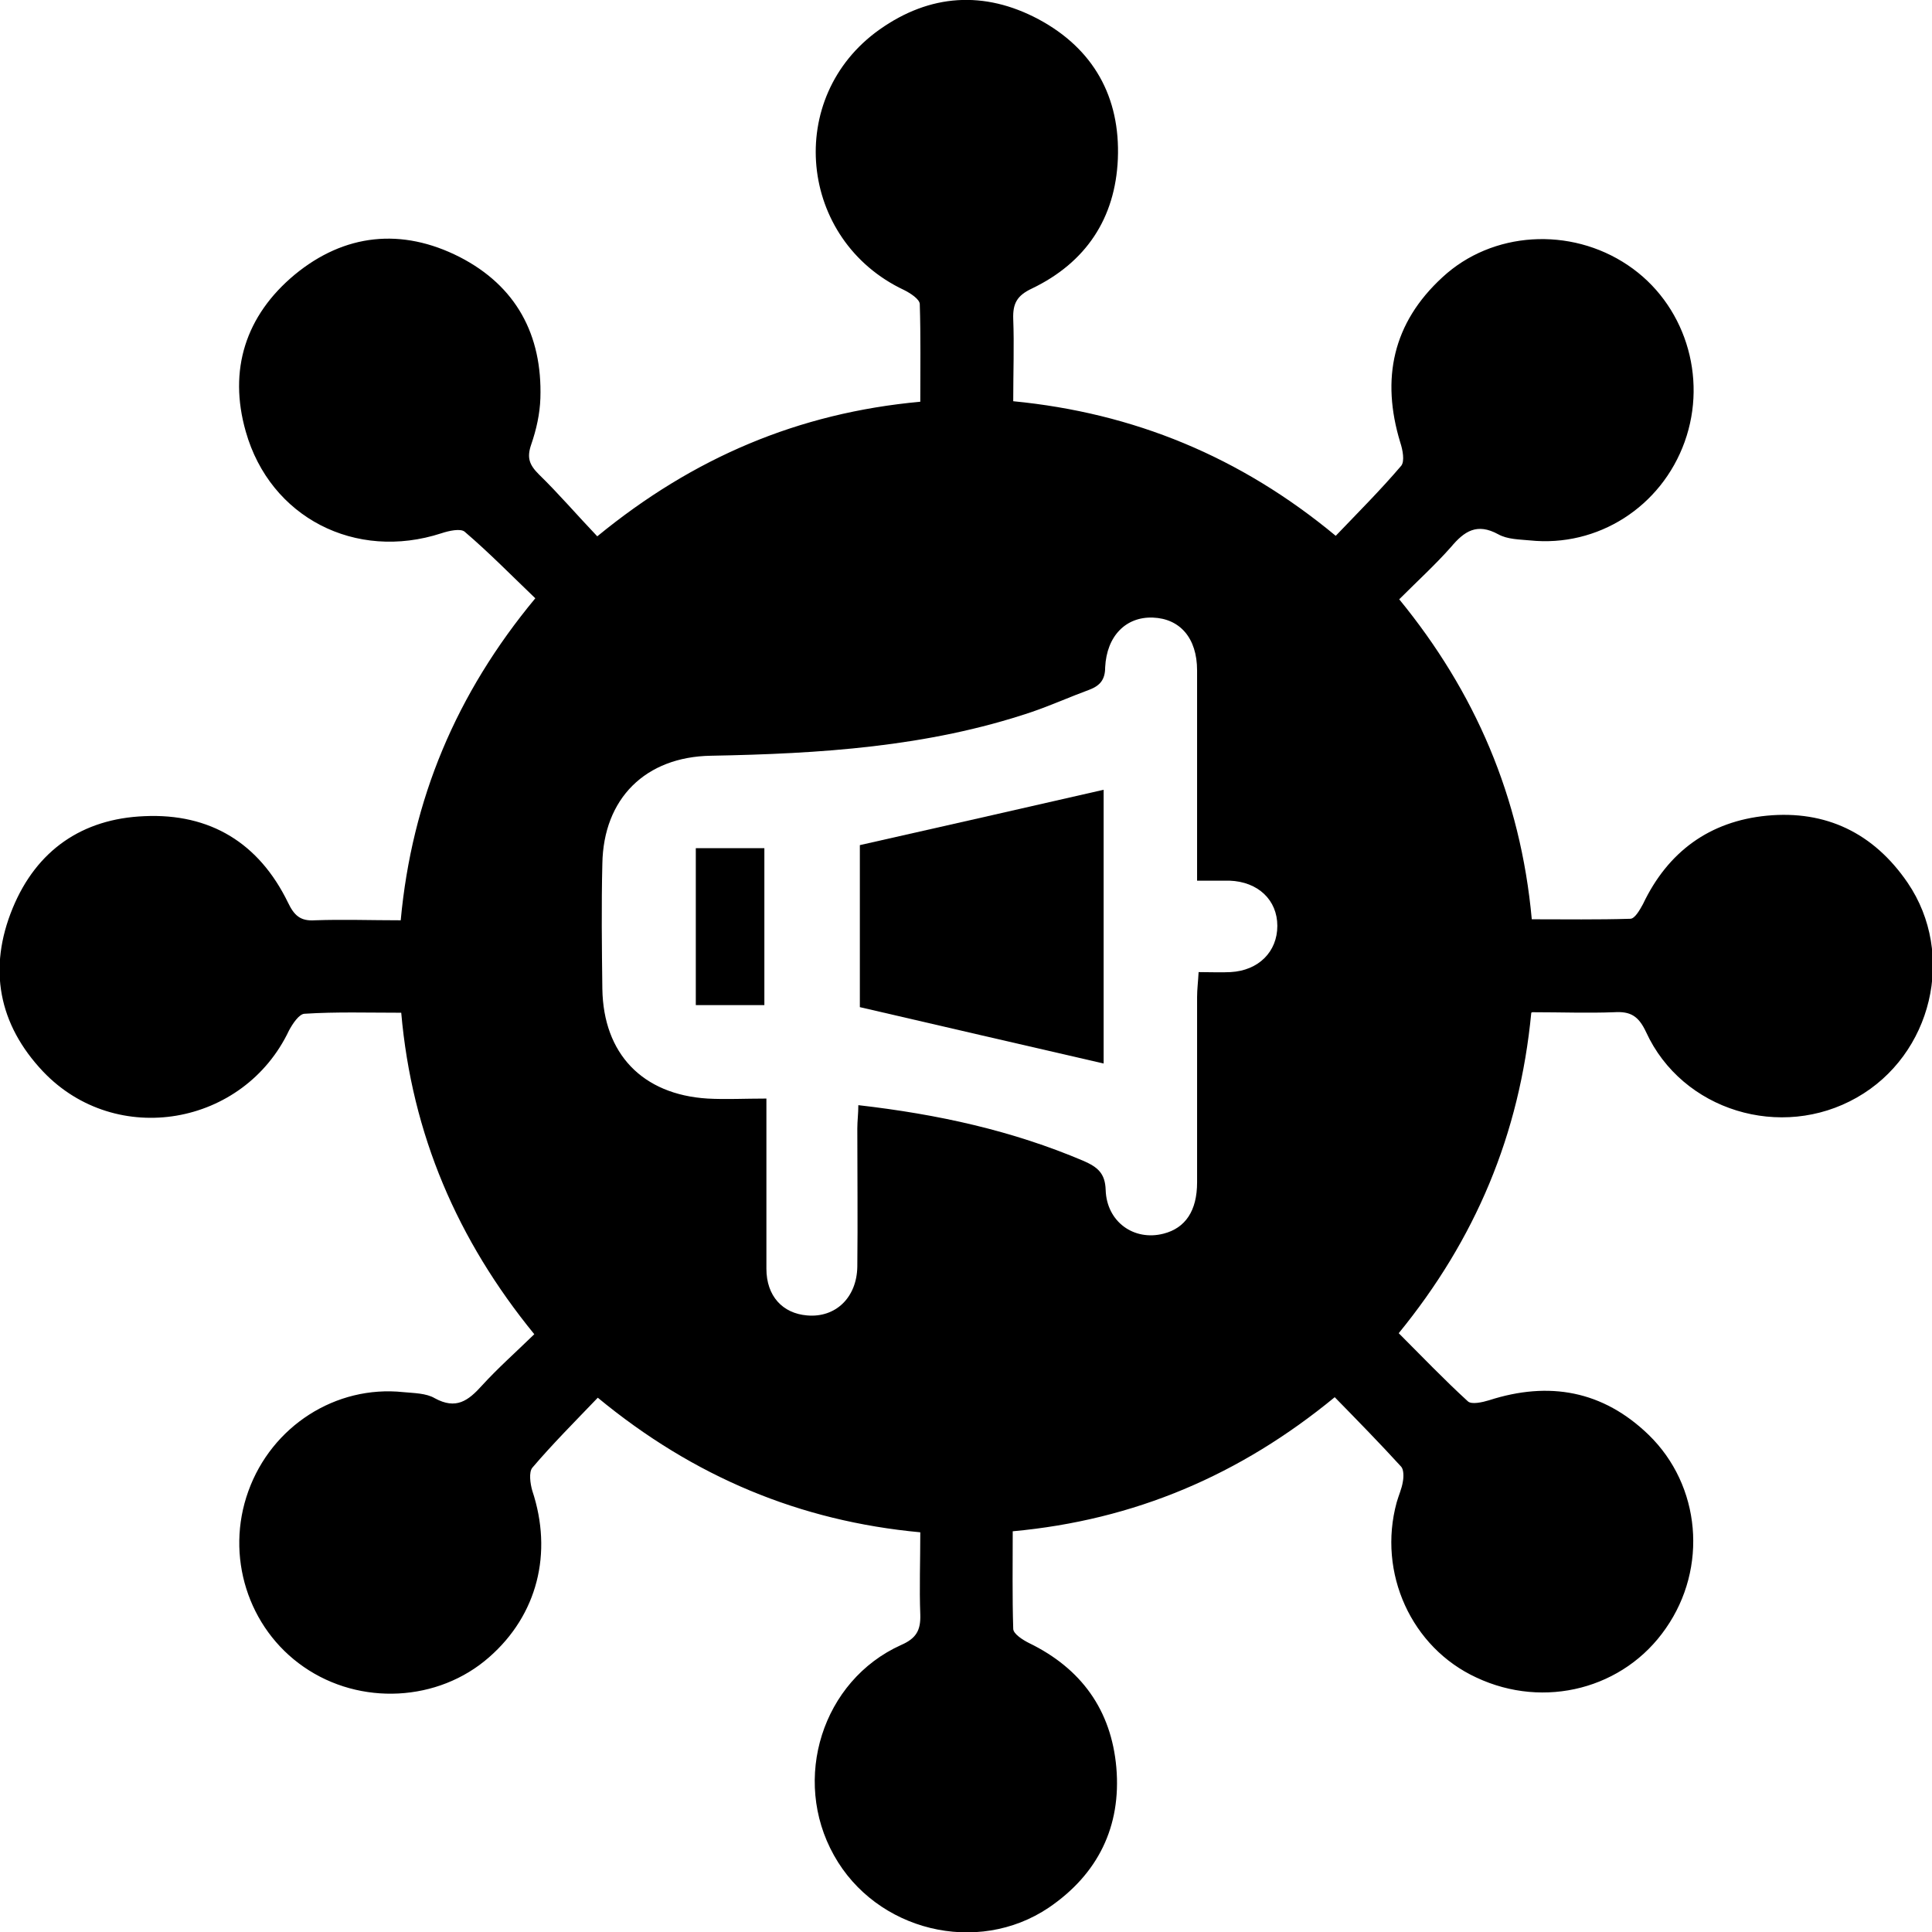
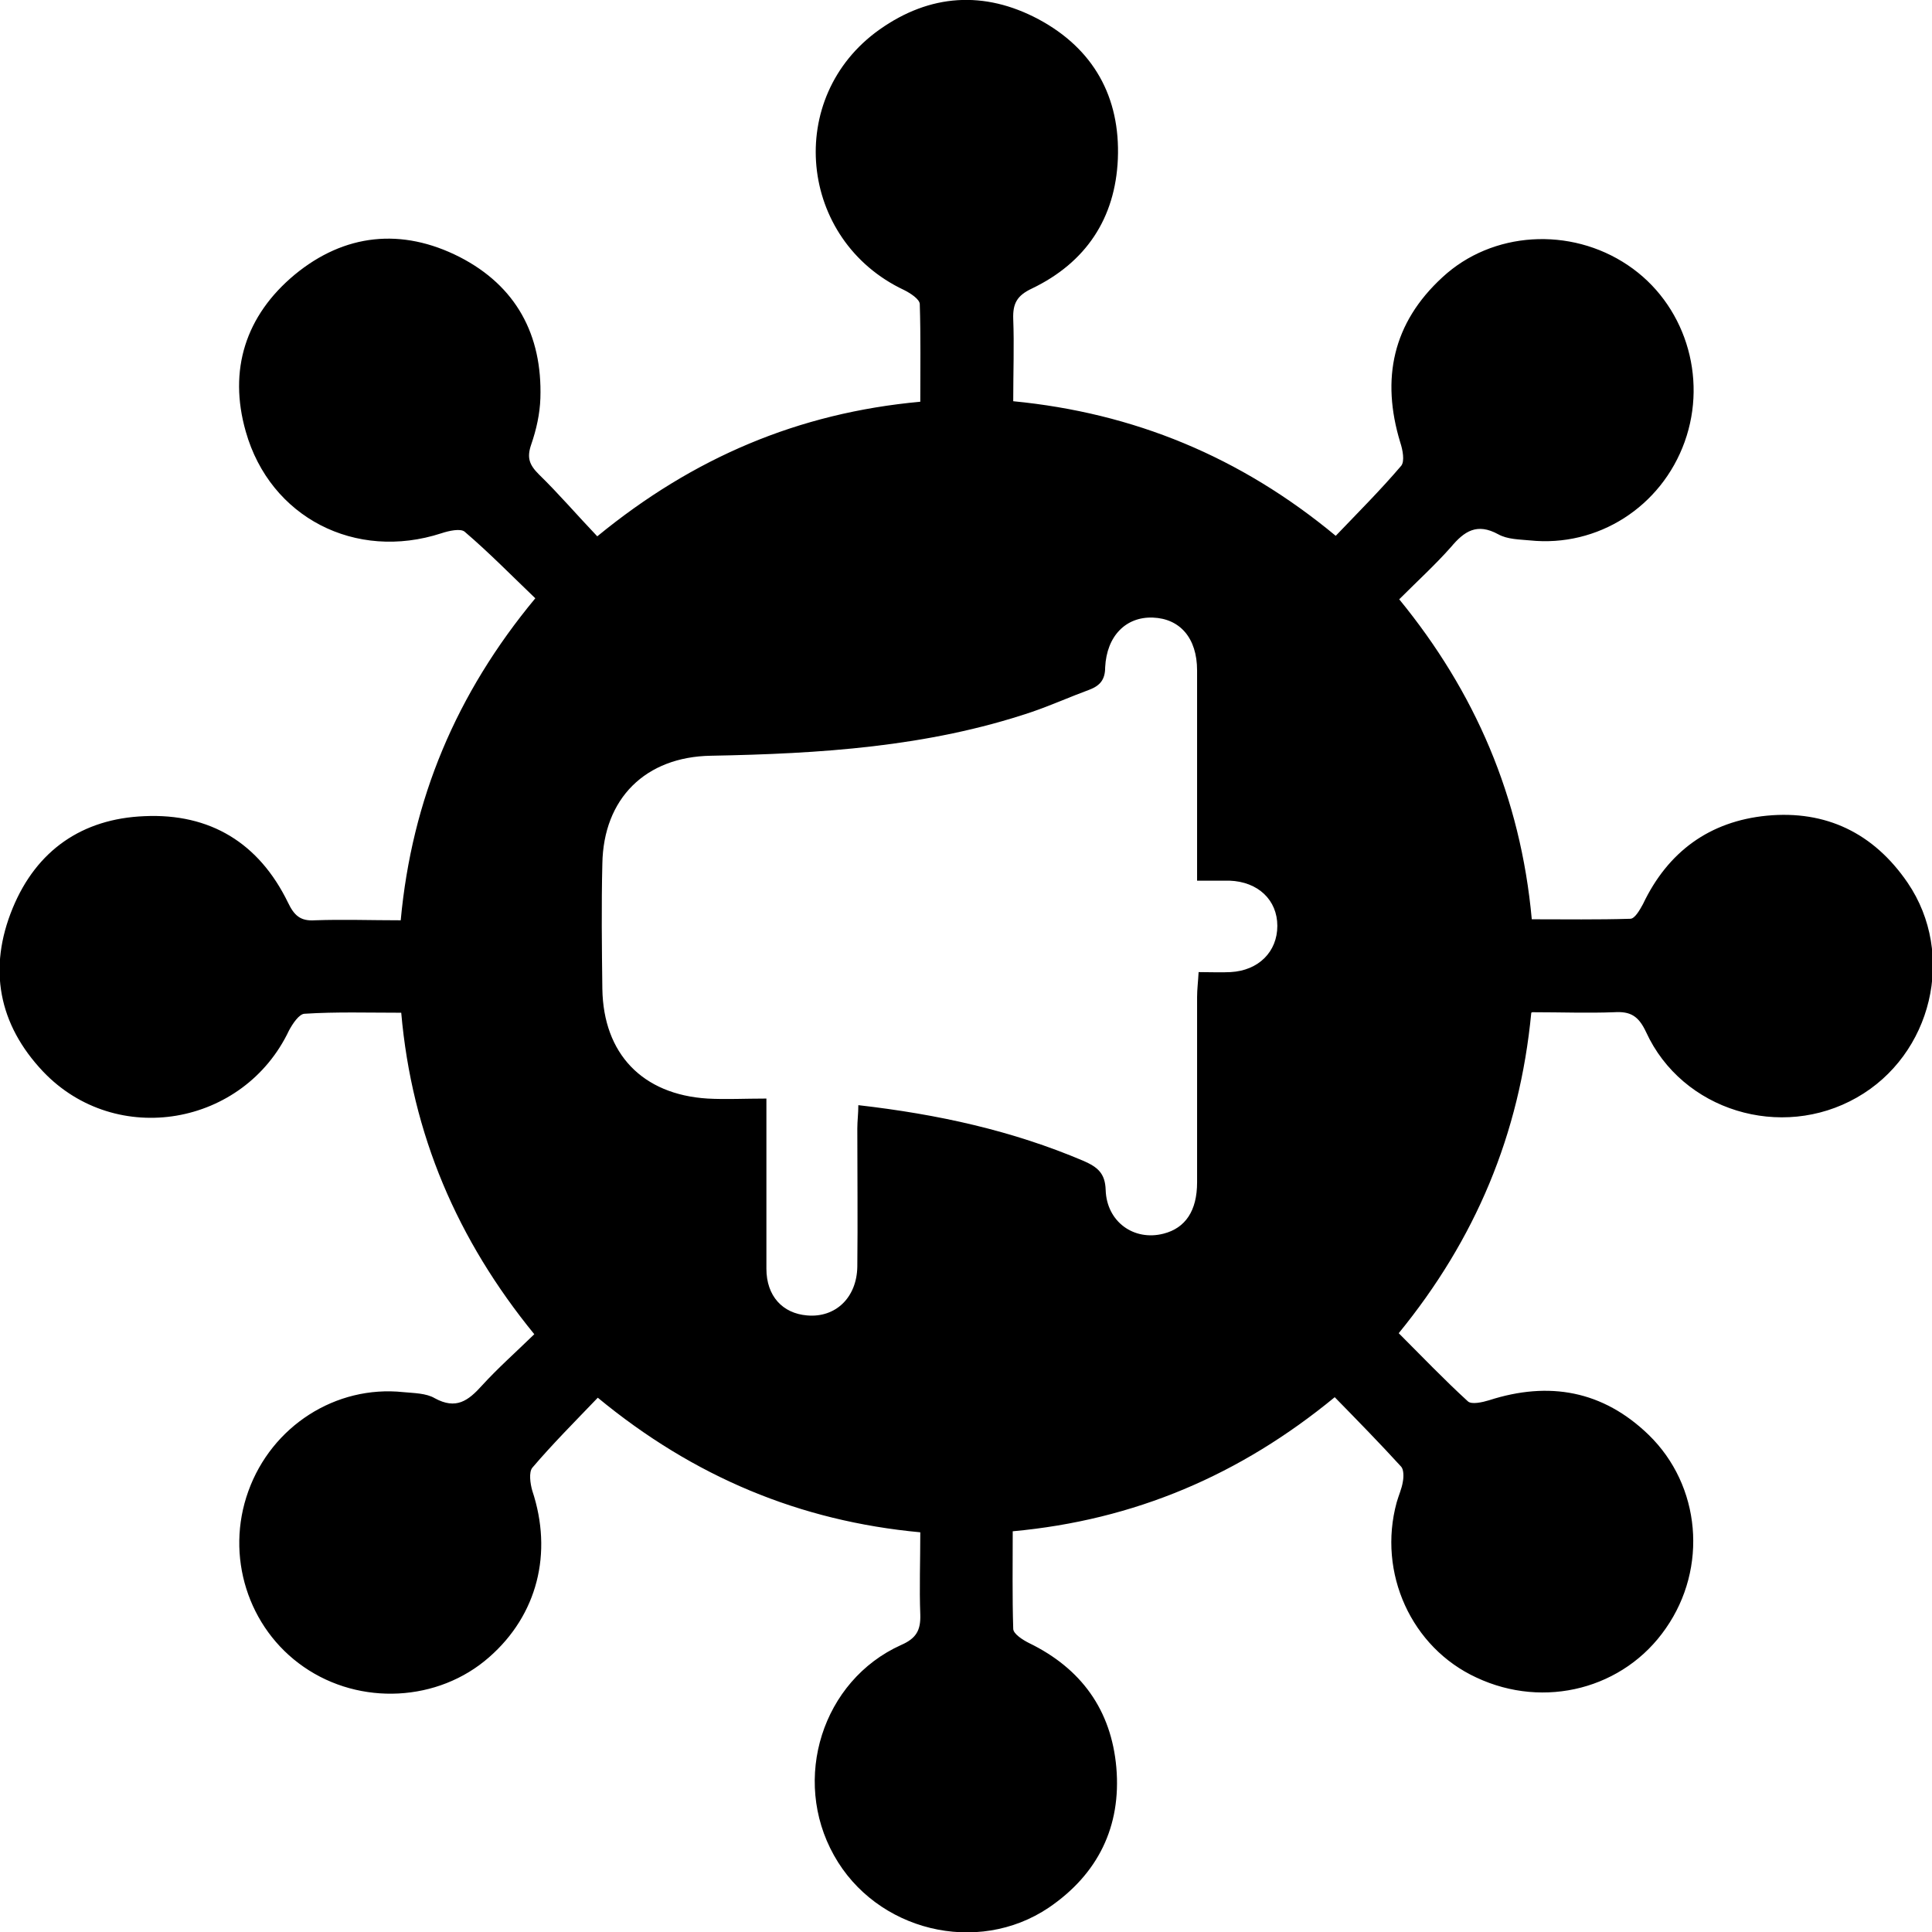
<svg xmlns="http://www.w3.org/2000/svg" id="Layer_2" data-name="Layer 2" viewBox="0 0 38.04 38.04">
  <defs>
    <style>      .cls-1 {        stroke-width: 0px;      }    </style>
  </defs>
  <g id="Layer_1-2" data-name="Layer 1">
    <g>
      <path class="cls-1" d="m30.15,19.94c-.23,2.4-1.1,4.46-2.61,6.31.46.46.9.92,1.36,1.34.07.07.29.02.42-.02,1.18-.38,2.24-.19,3.14.68,1.03,1,1.17,2.62.34,3.81-.82,1.19-2.39,1.6-3.73.97-1.28-.59-1.95-2.06-1.57-3.45.04-.14.1-.27.12-.4.02-.1.02-.24-.03-.3-.42-.46-.85-.9-1.31-1.37-1.86,1.53-3.94,2.42-6.34,2.64,0,.65-.01,1.29.01,1.92,0,.1.19.22.31.28,1.03.5,1.62,1.32,1.72,2.45.1,1.16-.36,2.1-1.33,2.76-1.41.95-3.4.46-4.23-1.03-.84-1.5-.23-3.44,1.32-4.14.3-.13.39-.29.38-.6-.02-.52,0-1.04,0-1.62-2.37-.22-4.46-1.09-6.35-2.65-.45.47-.89.91-1.29,1.38-.07.09-.04.31,0,.45.41,1.23.1,2.45-.85,3.28-1,.88-2.54.96-3.65.19-1.1-.76-1.55-2.19-1.09-3.46.46-1.28,1.72-2.09,3.05-1.95.21.02.45.02.62.12.42.23.66.05.93-.25.31-.34.66-.65,1.03-1.01-1.51-1.85-2.41-3.93-2.62-6.33-.66,0-1.28-.02-1.9.02-.11,0-.24.2-.31.33-.89,1.88-3.4,2.32-4.84.81-.88-.93-1.09-2.03-.6-3.22.47-1.14,1.37-1.76,2.59-1.81,1.3-.06,2.26.53,2.83,1.7.12.25.24.37.53.35.55-.02,1.1,0,1.69,0,.22-2.38,1.09-4.46,2.65-6.34-.47-.45-.91-.9-1.39-1.31-.08-.07-.31-.02-.46.03-1.69.55-3.37-.31-3.85-2-.35-1.22,0-2.29.96-3.09.98-.81,2.11-.93,3.25-.35,1.11.57,1.63,1.53,1.59,2.78-.01.31-.08.62-.18.91-.09.26-.04.4.15.59.39.38.75.8,1.15,1.22,1.89-1.55,3.96-2.43,6.36-2.65,0-.66.01-1.29-.01-1.92,0-.1-.19-.22-.31-.28-2.08-.98-2.36-3.8-.48-5.13.99-.7,2.06-.77,3.13-.2,1.08.58,1.61,1.53,1.56,2.75-.05,1.17-.63,2.04-1.69,2.55-.3.14-.38.3-.37.6.02.52,0,1.04,0,1.62,2.37.23,4.47,1.09,6.35,2.65.45-.47.89-.91,1.29-1.38.07-.09.03-.31-.02-.46-.38-1.25-.15-2.35.83-3.25.98-.91,2.52-1,3.65-.24,1.12.75,1.58,2.2,1.12,3.48-.46,1.28-1.71,2.08-3.05,1.94-.21-.02-.44-.02-.62-.12-.42-.23-.67-.06-.93.25-.31.35-.65.66-1.02,1.03,1.49,1.82,2.39,3.89,2.61,6.3.66,0,1.3.01,1.94-.01.09,0,.19-.18.25-.29.49-1.03,1.31-1.63,2.44-1.74,1.16-.11,2.1.34,2.77,1.32.96,1.41.48,3.39-1,4.23-1.49.85-3.44.26-4.15-1.29-.15-.32-.31-.41-.63-.39-.52.02-1.04,0-1.61,0Zm-15.06,1.68c0,.25,0,.41,0,.56,0,.93,0,1.87,0,2.8,0,.54.32.88.8.92.56.05.98-.35.99-.96.01-.9,0-1.81,0-2.72,0-.15.02-.29.02-.46,1.57.18,3.03.5,4.44,1.1.27.12.42.24.43.57.02.63.56,1.01,1.14.86.43-.11.66-.45.66-1.01,0-1.22,0-2.43,0-3.65,0-.15.02-.3.03-.49.24,0,.44.01.63,0,.55-.03.92-.4.92-.91,0-.51-.38-.87-.94-.89-.21,0-.41,0-.64,0,0-.22,0-.38,0-.53,0-1.2,0-2.4,0-3.61,0-.64-.34-1.02-.87-1.04-.53-.02-.91.36-.94.98,0,.24-.1.36-.31.44-.38.14-.76.31-1.14.44-2.05.69-4.18.82-6.31.86-1.29.02-2.12.84-2.14,2.13-.02.82-.01,1.64,0,2.46.02,1.28.79,2.08,2.07,2.16.36.02.73,0,1.16,0Z" />
-       <path class="cls-1" d="m21.73,20.94c-1.6-.37-3.17-.73-4.8-1.11v-3.19c1.59-.36,3.19-.72,4.8-1.09v5.38Z" />
-       <path class="cls-1" d="m13.7,19.79v-3.09h1.35v3.09h-1.35Z" />
    </g>
  </g>
</svg>